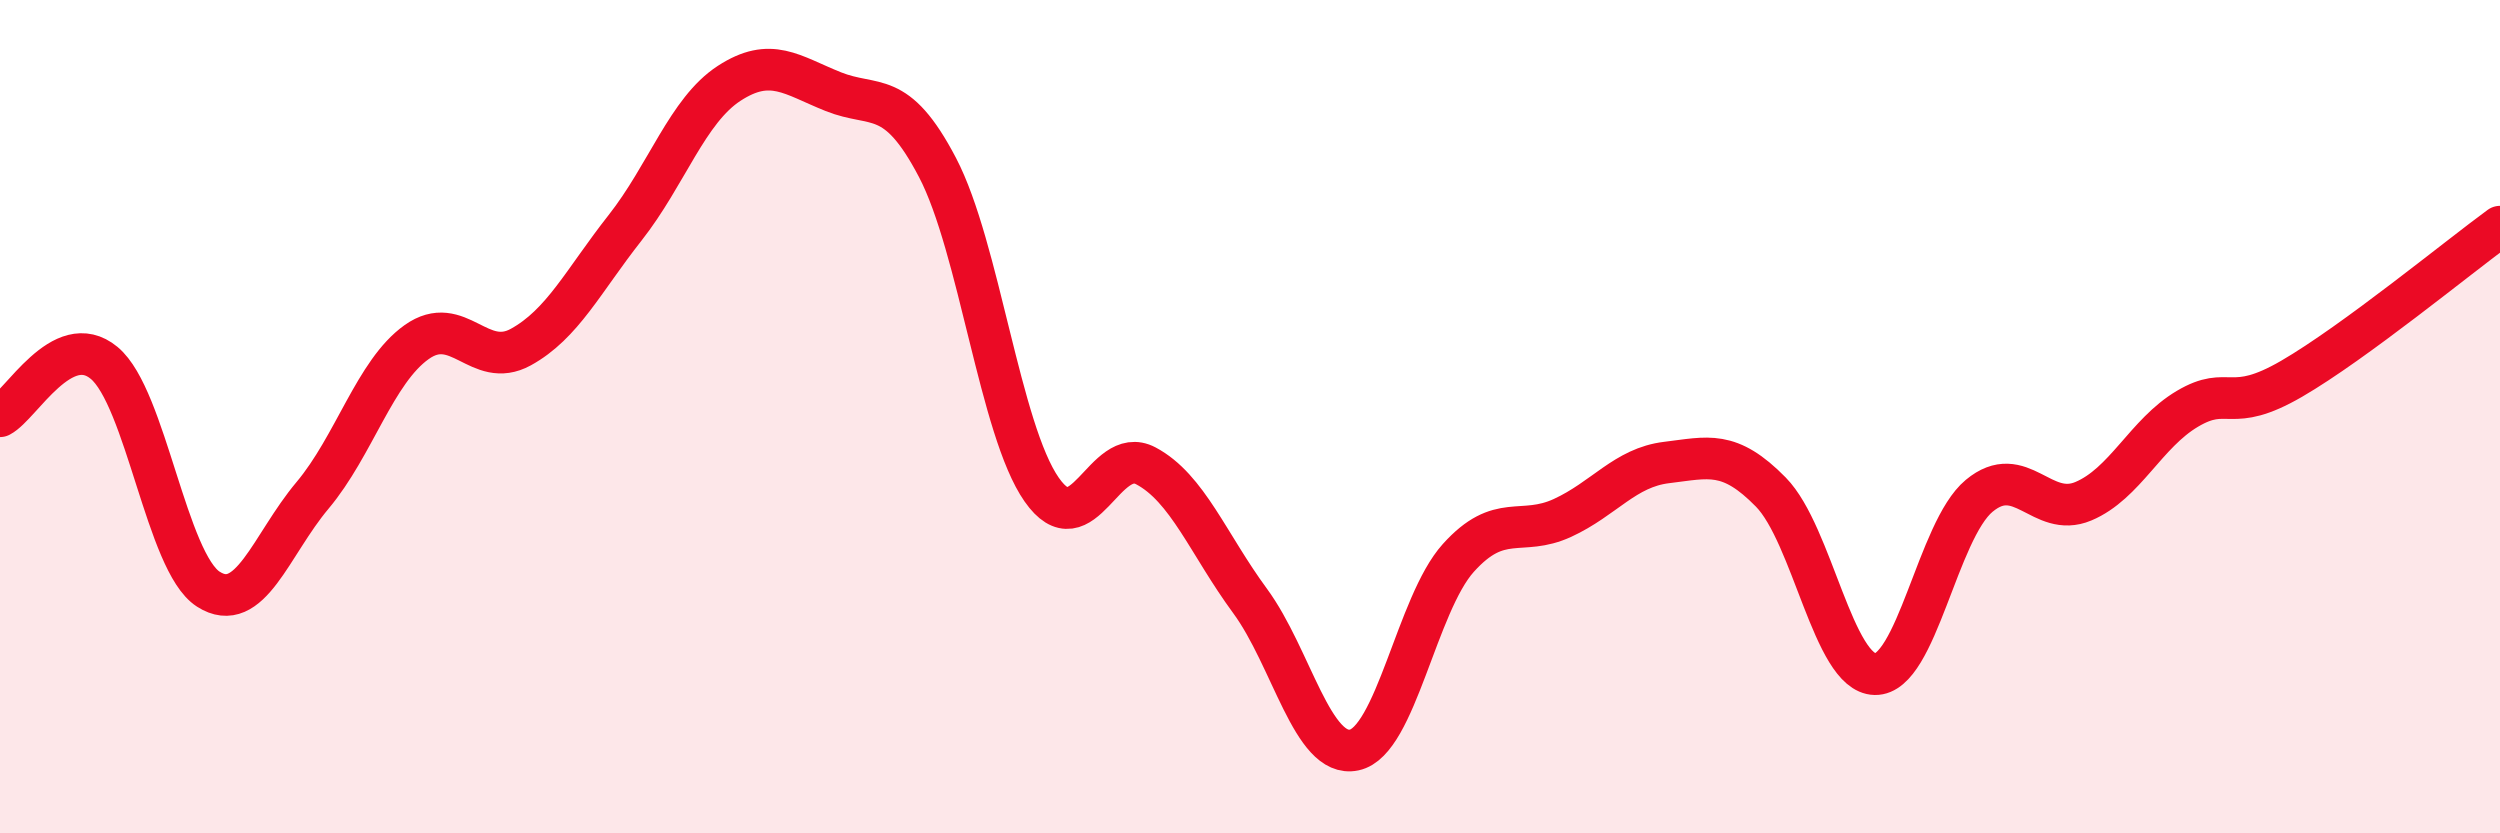
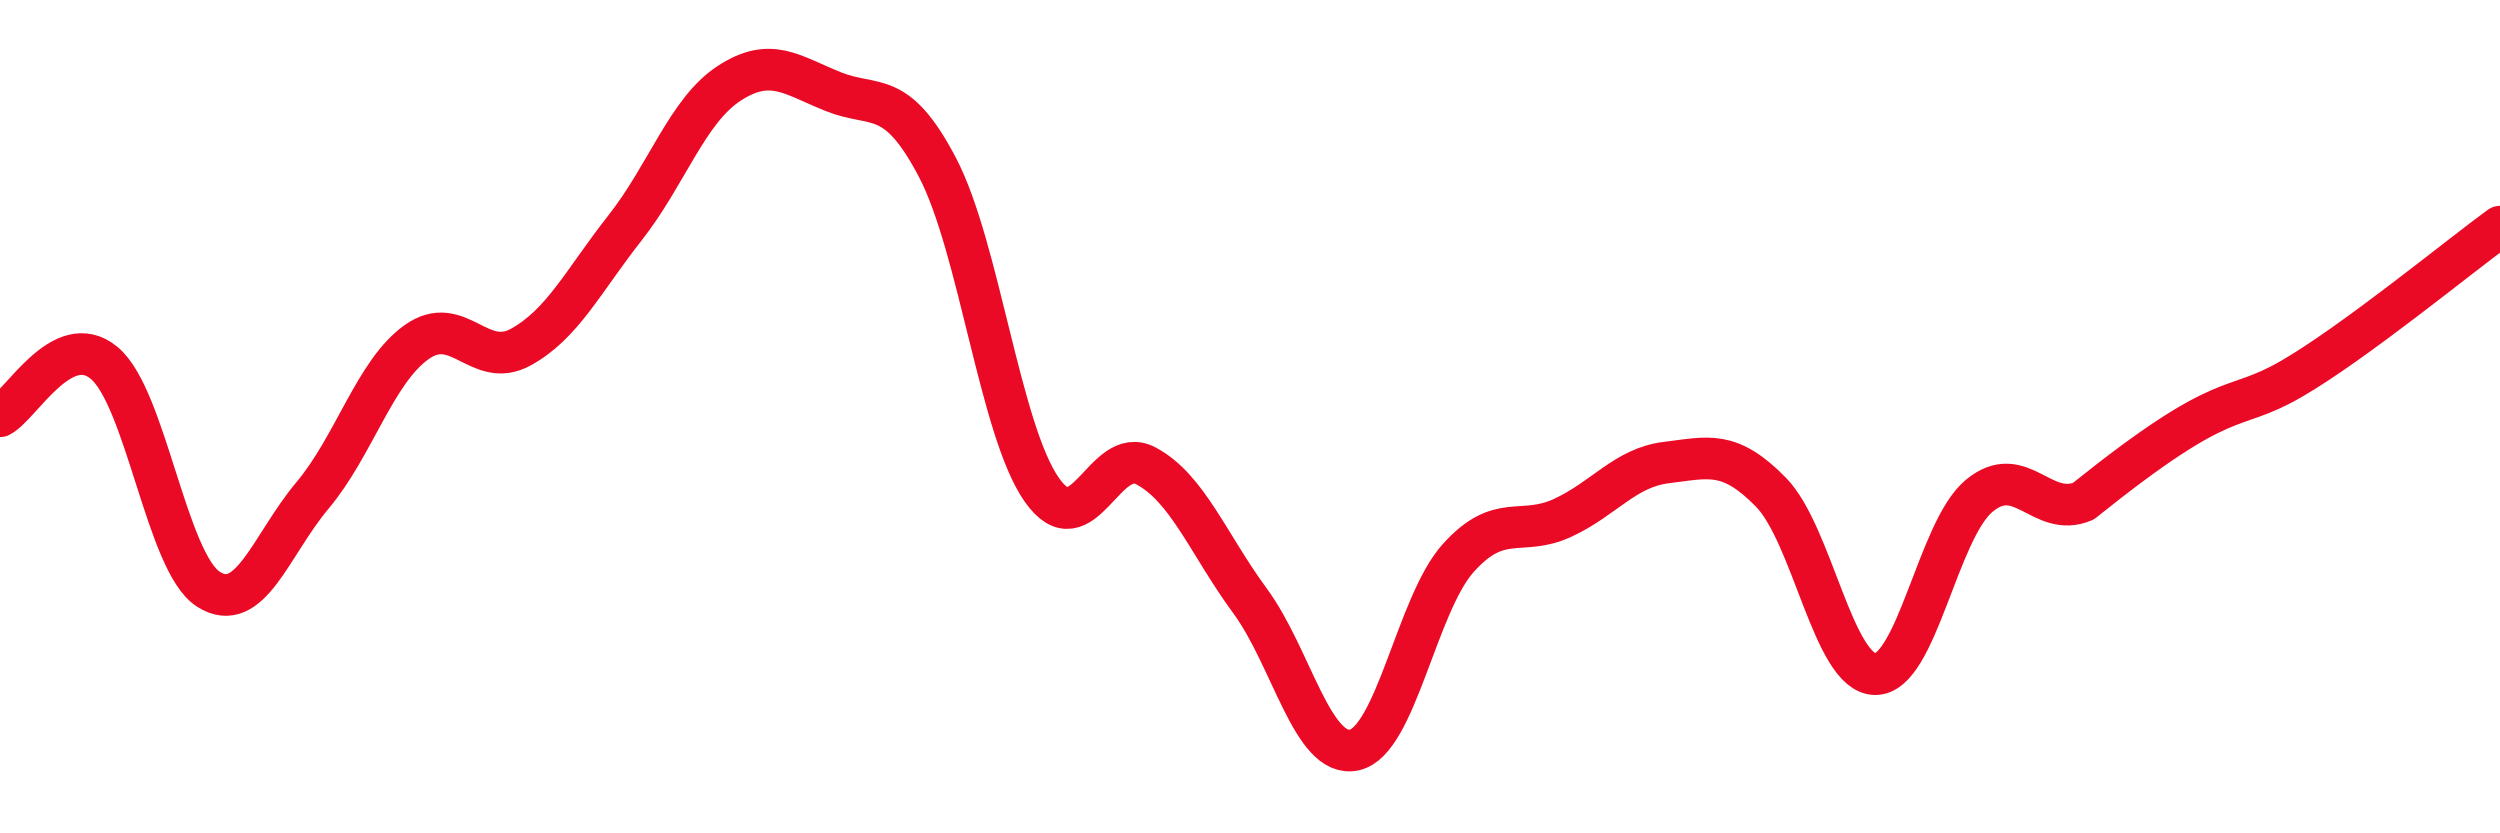
<svg xmlns="http://www.w3.org/2000/svg" width="60" height="20" viewBox="0 0 60 20">
-   <path d="M 0,9.99 C 0.5,9.73 1.5,7.88 2.5,8.71 C 3.5,9.54 4,13.5 5,14.14 C 6,14.78 6.5,13.08 7.5,11.89 C 8.5,10.7 9,8.92 10,8.21 C 11,7.5 11.5,8.88 12.5,8.33 C 13.5,7.78 14,6.74 15,5.47 C 16,4.2 16.5,2.65 17.5,2 C 18.5,1.35 19,1.8 20,2.2 C 21,2.6 21.5,2.11 22.5,4.02 C 23.5,5.93 24,10.32 25,11.75 C 26,13.18 26.5,10.65 27.5,11.18 C 28.5,11.71 29,13.06 30,14.42 C 31,15.78 31.5,18.21 32.5,18 C 33.5,17.79 34,14.5 35,13.39 C 36,12.28 36.5,12.89 37.5,12.43 C 38.5,11.97 39,11.22 40,11.1 C 41,10.98 41.5,10.79 42.5,11.81 C 43.5,12.83 44,16.16 45,16.18 C 46,16.2 46.5,12.73 47.5,11.9 C 48.5,11.07 49,12.45 50,12.03 C 51,11.61 51.5,10.4 52.5,9.81 C 53.5,9.22 53.5,9.96 55,9.09 C 56.5,8.22 59,6.17 60,5.44L60 20L0 20Z" fill="#EB0A25" opacity="0.1" stroke-linecap="round" stroke-linejoin="round" />
-   <path d="M 0,9.99 C 0.5,9.73 1.5,7.88 2.5,8.71 C 3.5,9.54 4,13.5 5,14.14 C 6,14.78 6.5,13.08 7.5,11.89 C 8.5,10.7 9,8.92 10,8.21 C 11,7.5 11.5,8.88 12.5,8.33 C 13.5,7.78 14,6.74 15,5.47 C 16,4.2 16.5,2.65 17.5,2 C 18.5,1.35 19,1.8 20,2.2 C 21,2.6 21.5,2.11 22.5,4.02 C 23.5,5.93 24,10.32 25,11.75 C 26,13.18 26.5,10.65 27.5,11.18 C 28.5,11.71 29,13.06 30,14.42 C 31,15.78 31.5,18.21 32.5,18 C 33.5,17.79 34,14.5 35,13.39 C 36,12.28 36.5,12.89 37.5,12.43 C 38.5,11.97 39,11.22 40,11.1 C 41,10.98 41.5,10.79 42.5,11.81 C 43.5,12.83 44,16.16 45,16.18 C 46,16.2 46.5,12.73 47.5,11.9 C 48.5,11.07 49,12.45 50,12.03 C 51,11.61 51.5,10.4 52.5,9.81 C 53.5,9.22 53.5,9.96 55,9.09 C 56.5,8.22 59,6.17 60,5.44" stroke="#EB0A25" stroke-width="1" fill="none" stroke-linecap="round" stroke-linejoin="round" />
+   <path d="M 0,9.99 C 0.5,9.73 1.5,7.88 2.5,8.71 C 3.5,9.54 4,13.5 5,14.14 C 6,14.78 6.5,13.08 7.5,11.89 C 8.5,10.7 9,8.92 10,8.21 C 11,7.5 11.5,8.88 12.5,8.33 C 13.5,7.78 14,6.74 15,5.47 C 16,4.2 16.5,2.65 17.5,2 C 18.5,1.35 19,1.8 20,2.2 C 21,2.6 21.5,2.11 22.5,4.02 C 23.5,5.93 24,10.32 25,11.75 C 26,13.18 26.5,10.65 27.5,11.18 C 28.5,11.71 29,13.06 30,14.42 C 31,15.78 31.5,18.21 32.5,18 C 33.5,17.79 34,14.5 35,13.39 C 36,12.28 36.5,12.89 37.5,12.43 C 38.5,11.97 39,11.22 40,11.1 C 41,10.98 41.5,10.79 42.5,11.81 C 43.5,12.83 44,16.16 45,16.18 C 46,16.2 46.5,12.73 47.5,11.9 C 48.5,11.07 49,12.45 50,12.03 C 53.5,9.22 53.5,9.96 55,9.09 C 56.5,8.22 59,6.17 60,5.44" stroke="#EB0A25" stroke-width="1" fill="none" stroke-linecap="round" stroke-linejoin="round" />
</svg>